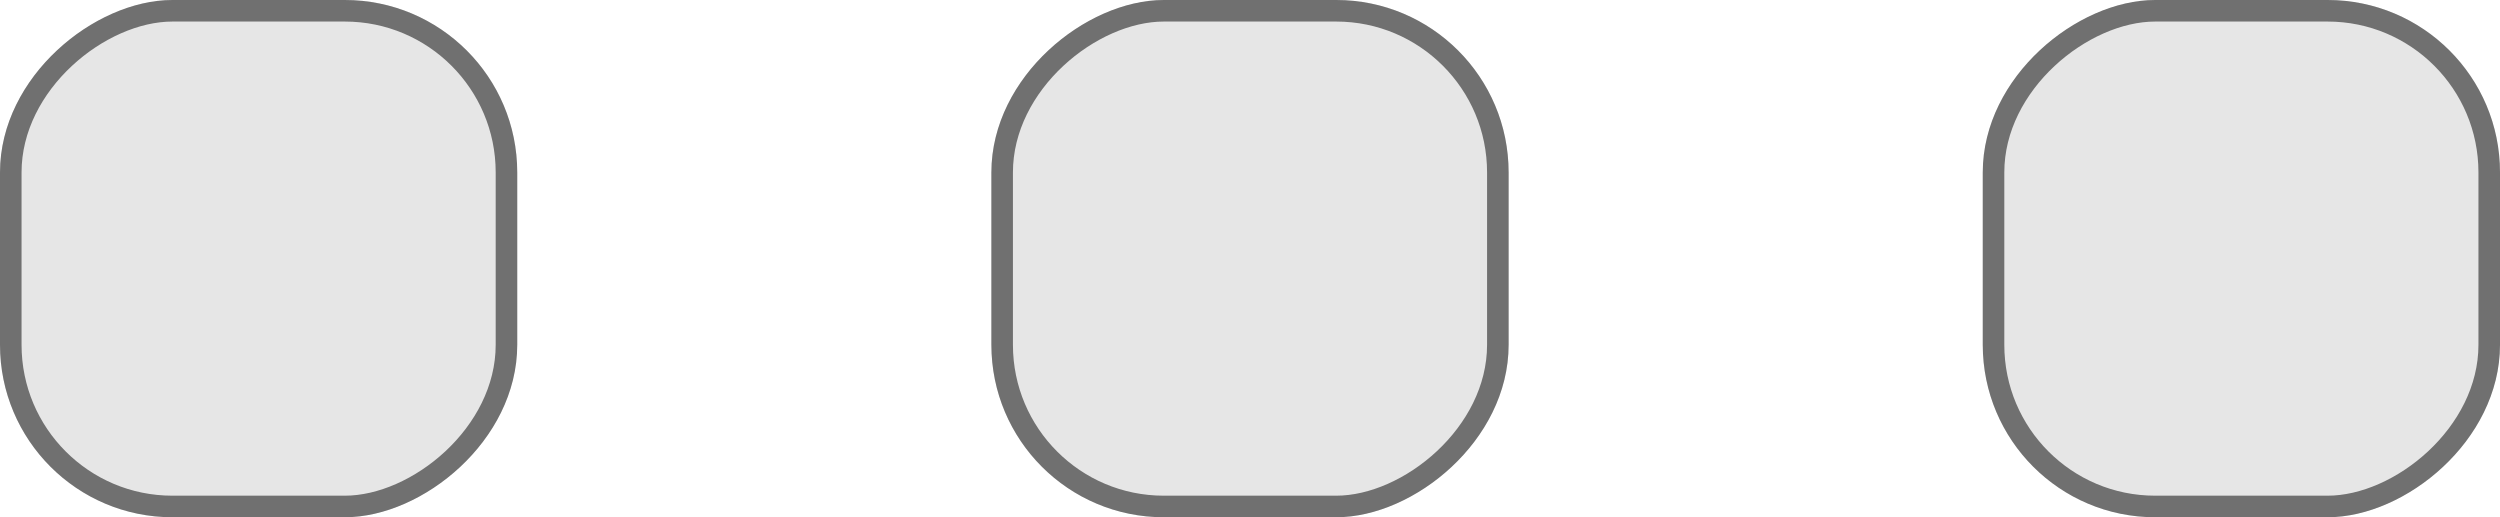
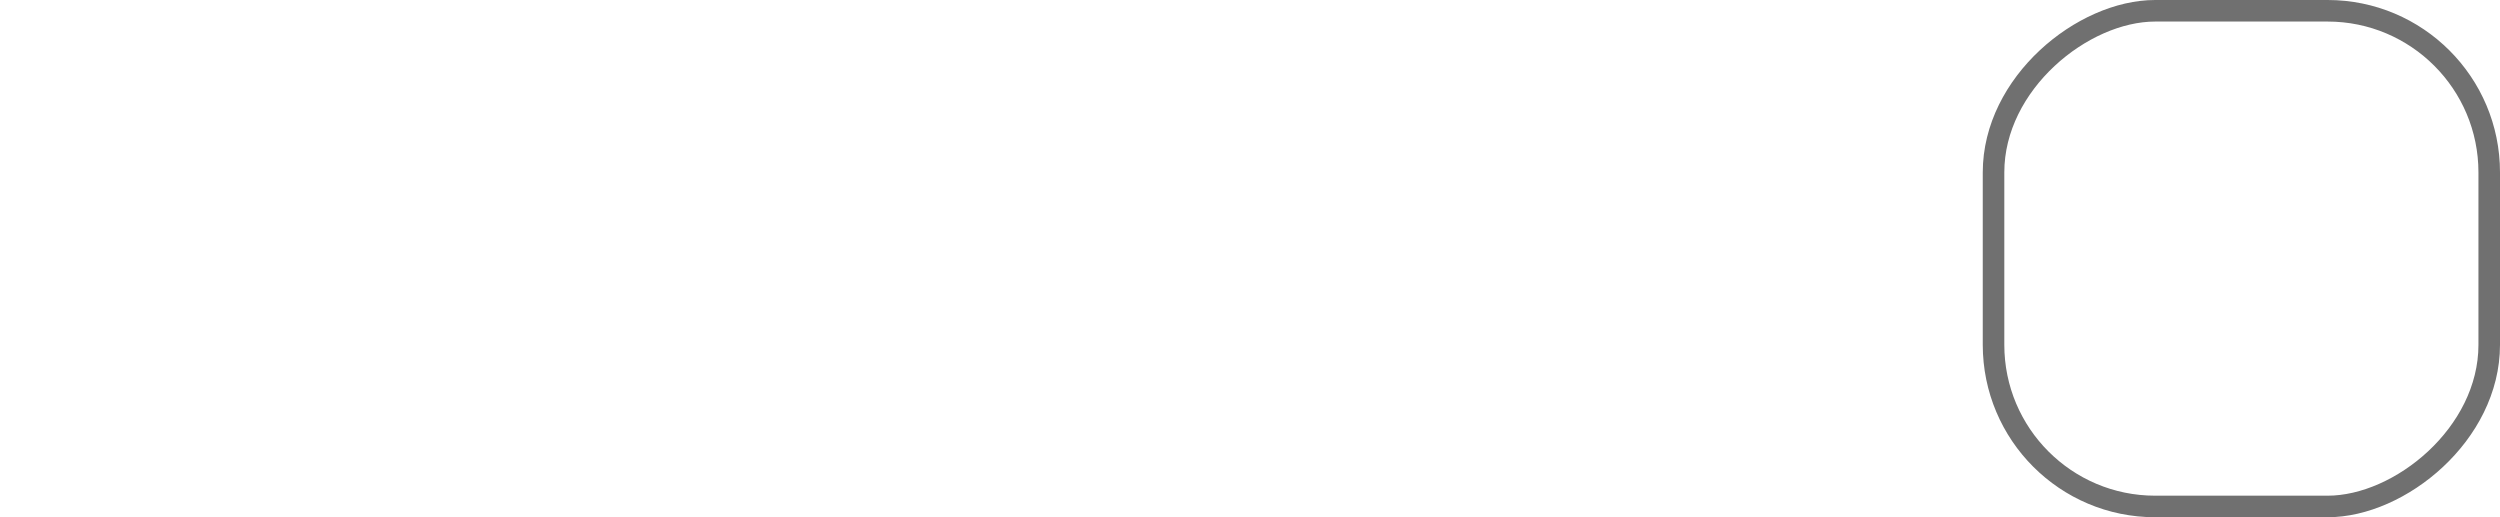
<svg xmlns="http://www.w3.org/2000/svg" width="116" height="24" viewBox="0 0 116 24">
  <g id="Group_95" data-name="Group 95" transform="translate(-1600 -832)">
    <g id="Rectangle_22" data-name="Rectangle 22" transform="translate(1624 832) rotate(90)" fill="#e6e6e6" stroke="#707070" stroke-width="1">
-       <rect width="24" height="24" rx="8" stroke="none" />
-       <rect x="0.5" y="0.5" width="23" height="23" rx="7.5" fill="none" />
-     </g>
+       </g>
    <g id="Rectangle_64" data-name="Rectangle 64" transform="translate(1670 832) rotate(90)" fill="#e6e6e6" stroke="#707070" stroke-width="1">
-       <rect width="24" height="24" rx="8" stroke="none" />
-       <rect x="0.5" y="0.5" width="23" height="23" rx="7.5" fill="none" />
-     </g>
+       </g>
    <g id="Rectangle_65" data-name="Rectangle 65" transform="translate(1716 832) rotate(90)" fill="#e6e6e6" stroke="#707070" stroke-width="1">
-       <rect width="24" height="24" rx="8" stroke="none" />
      <rect x="0.5" y="0.5" width="23" height="23" rx="7.5" fill="none" />
    </g>
  </g>
</svg>